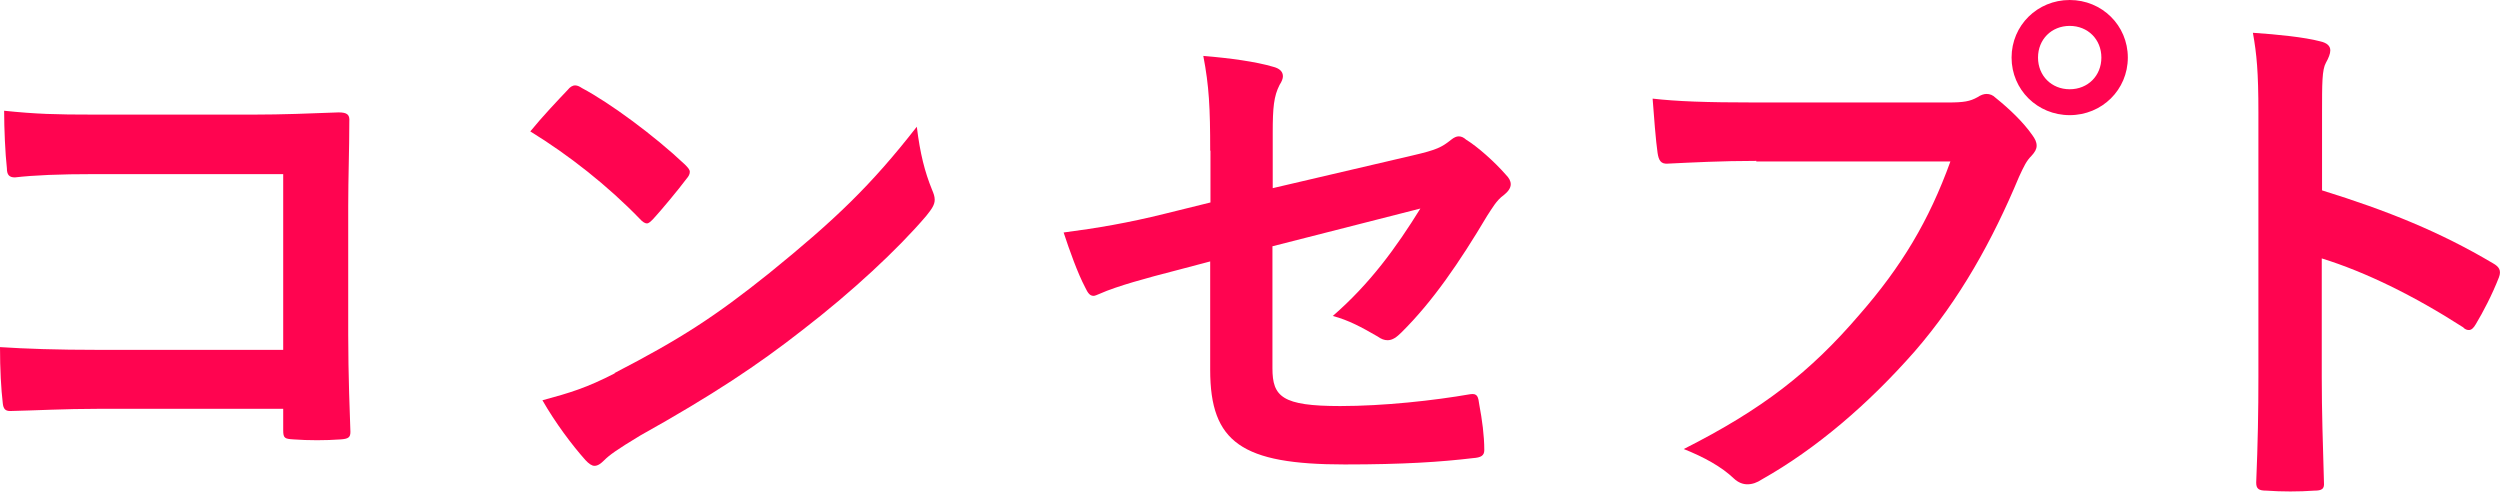
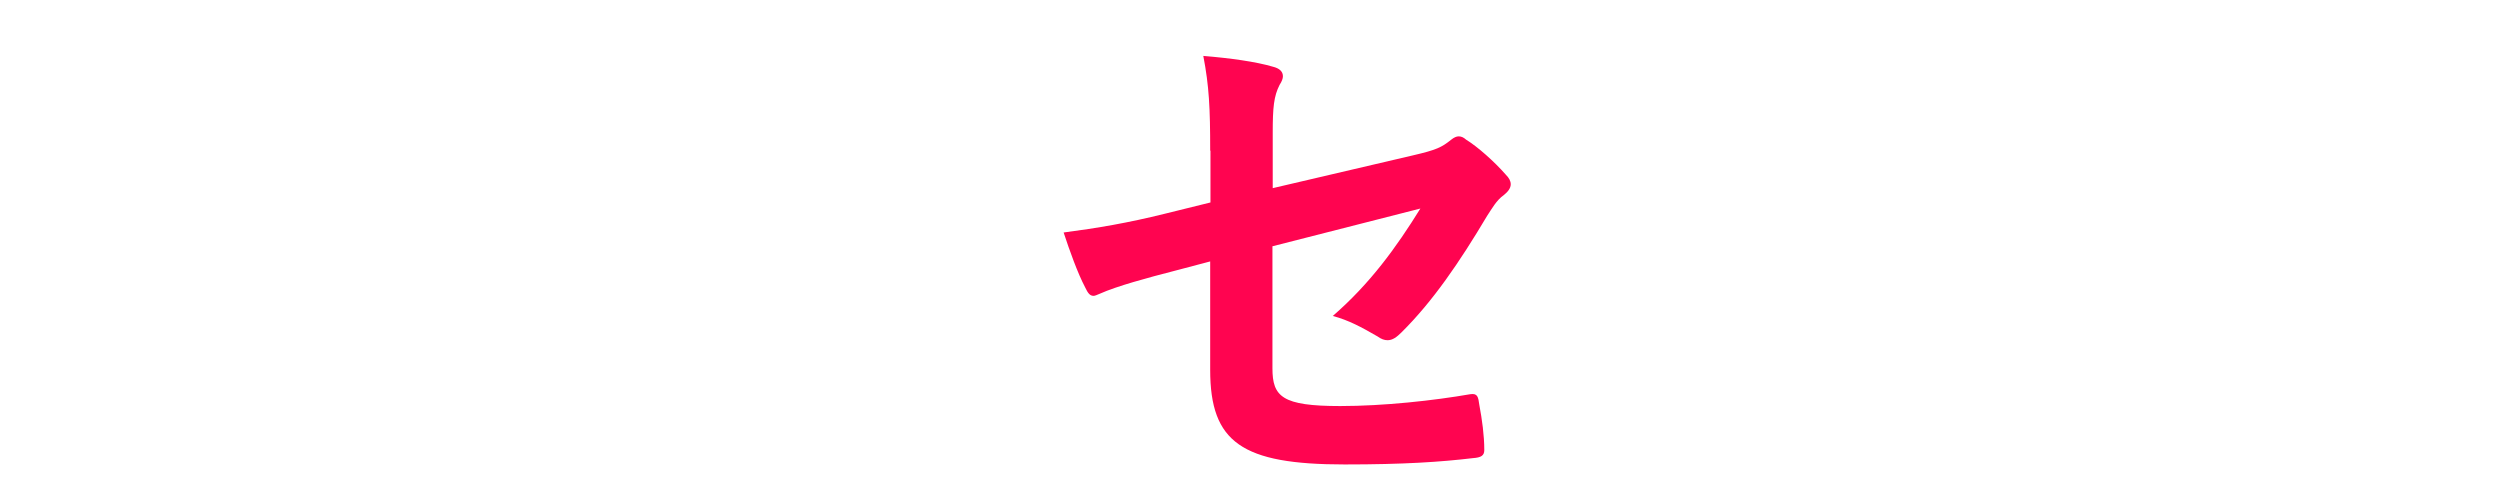
<svg xmlns="http://www.w3.org/2000/svg" id="_レイヤー_2" data-name="レイヤー_2" viewBox="0 0 90.75 17.85">
  <defs>
    <style>
      .cls-1 {
        fill: #ff0450;
      }
    </style>
  </defs>
  <g id="_レイヤー_1-2" data-name="レイヤー_1">
    <g>
-       <path class="cls-1" d="M10.28,6.32H3.47c-1.33,0-2.24.04-2.93.12-.21,0-.29-.1-.29-.33-.06-.53-.1-1.44-.1-2.09,1.17.12,1.85.14,3.26.14h5.8c1.01,0,2.05-.04,3.08-.08.31,0,.41.08.39.33,0,1.03-.04,2.05-.04,3.08v4.66c0,1.42.06,2.99.08,3.53,0,.2-.08.25-.35.27-.55.04-1.17.04-1.72,0-.31-.02-.37-.04-.37-.33v-.78H3.57c-1.23,0-2.26.06-3.2.08-.18,0-.25-.08-.27-.29-.06-.51-.1-1.21-.1-2.03.92.06,2.05.1,3.59.1h6.69v-6.38Z" />
-       <path class="cls-1" d="M20.61,3.26c.08-.1.17-.16.27-.16.08,0,.16.04.25.1,1,.53,2.62,1.72,3.73,2.77.12.12.18.19.18.27s-.04.16-.12.25c-.29.39-.94,1.17-1.21,1.46-.1.1-.16.16-.23.16s-.16-.06-.25-.16c-1.17-1.21-2.58-2.32-3.98-3.18.43-.53,1-1.13,1.37-1.52ZM22.31,13.54c2.38-1.23,3.65-2.05,5.62-3.63,2.38-1.93,3.69-3.18,5.35-5.31.12.98.29,1.64.55,2.28.06.14.1.25.1.37,0,.18-.1.33-.31.59-1.03,1.21-2.71,2.77-4.49,4.14-1.62,1.27-3.26,2.36-5.89,3.83-.88.53-1.13.72-1.31.9-.12.12-.23.2-.35.2-.1,0-.21-.08-.33-.21-.49-.55-1.09-1.35-1.56-2.17,1-.27,1.6-.45,2.63-.98Z" />
      <path class="cls-1" d="M43.93,5.46c0-1.54-.04-2.34-.25-3.43.98.08,1.91.21,2.52.39.25.06.37.18.37.35,0,.08-.04.19-.12.31-.21.41-.25.82-.25,1.74v2.01l5.09-1.19c.86-.2,1.04-.29,1.39-.57.1-.08.19-.12.27-.12.1,0,.18.04.27.12.41.25,1.03.8,1.44,1.27.12.12.18.23.18.35,0,.14-.1.27-.25.39-.27.19-.43.49-.61.76-1,1.68-1.97,3.1-3.1,4.22-.18.18-.33.29-.51.29-.12,0-.23-.04-.37-.14-.57-.33-1.05-.59-1.62-.74,1.35-1.17,2.3-2.48,3.18-3.9l-5.37,1.37v4.43c0,1.03.35,1.37,2.46,1.37,1.58,0,3.4-.2,4.72-.43.27-.04.29.1.33.39.1.53.18,1.11.18,1.64,0,.2-.12.27-.41.29-1.17.14-2.52.23-4.66.23-3.73,0-4.88-.8-4.88-3.43v-3.94l-1.25.33c-1.05.27-2.15.57-2.75.84-.1.04-.18.08-.23.08-.14,0-.21-.1-.31-.31-.27-.51-.57-1.35-.78-1.99,1.23-.16,2.34-.35,3.67-.68l1.66-.41v-1.87Z" />
-       <path class="cls-1" d="M63.76,5.84c-1.27,0-2.38.06-3.22.1-.25.02-.33-.12-.37-.39-.06-.39-.14-1.41-.18-1.97.88.1,1.91.14,3.75.14h6.97c.58,0,.8-.04,1.07-.19.12-.08.23-.12.33-.12.12,0,.23.04.33.14.51.41,1,.88,1.33,1.35.1.14.16.25.16.39,0,.12-.06.23-.19.37-.18.18-.27.37-.45.76-.96,2.3-2.15,4.45-3.79,6.34-1.68,1.91-3.57,3.53-5.54,4.64-.18.12-.35.18-.53.18-.16,0-.33-.06-.49-.21-.45-.43-1.09-.78-1.82-1.07,2.85-1.44,4.59-2.79,6.38-4.88,1.52-1.74,2.52-3.4,3.3-5.56h-7.05ZM77.24,2.09c0,1.17-.94,2.09-2.11,2.09s-2.11-.92-2.11-2.09.94-2.09,2.11-2.09,2.11.92,2.11,2.09ZM73.98,2.09c0,.66.49,1.15,1.15,1.15s1.15-.49,1.15-1.15-.49-1.15-1.15-1.15-1.15.49-1.15,1.15Z" />
-       <path class="cls-1" d="M84.29,6.91c2.38.74,4.27,1.5,6.21,2.65.21.12.31.25.21.51-.25.64-.57,1.25-.84,1.7-.08.14-.16.21-.25.21-.06,0-.14-.02-.21-.1-1.79-1.15-3.55-2.01-5.13-2.5v4.31c0,1.27.04,2.42.08,3.83.02.23-.08.29-.35.29-.57.04-1.17.04-1.74,0-.27,0-.37-.06-.37-.29.06-1.44.08-2.6.08-3.84V4.08c0-1.46-.06-2.11-.2-2.89.9.06,1.87.16,2.44.31.27.06.37.18.37.33,0,.12-.06.27-.16.45-.14.25-.14.74-.14,1.83v2.79Z" />
    </g>
  </g>
</svg>